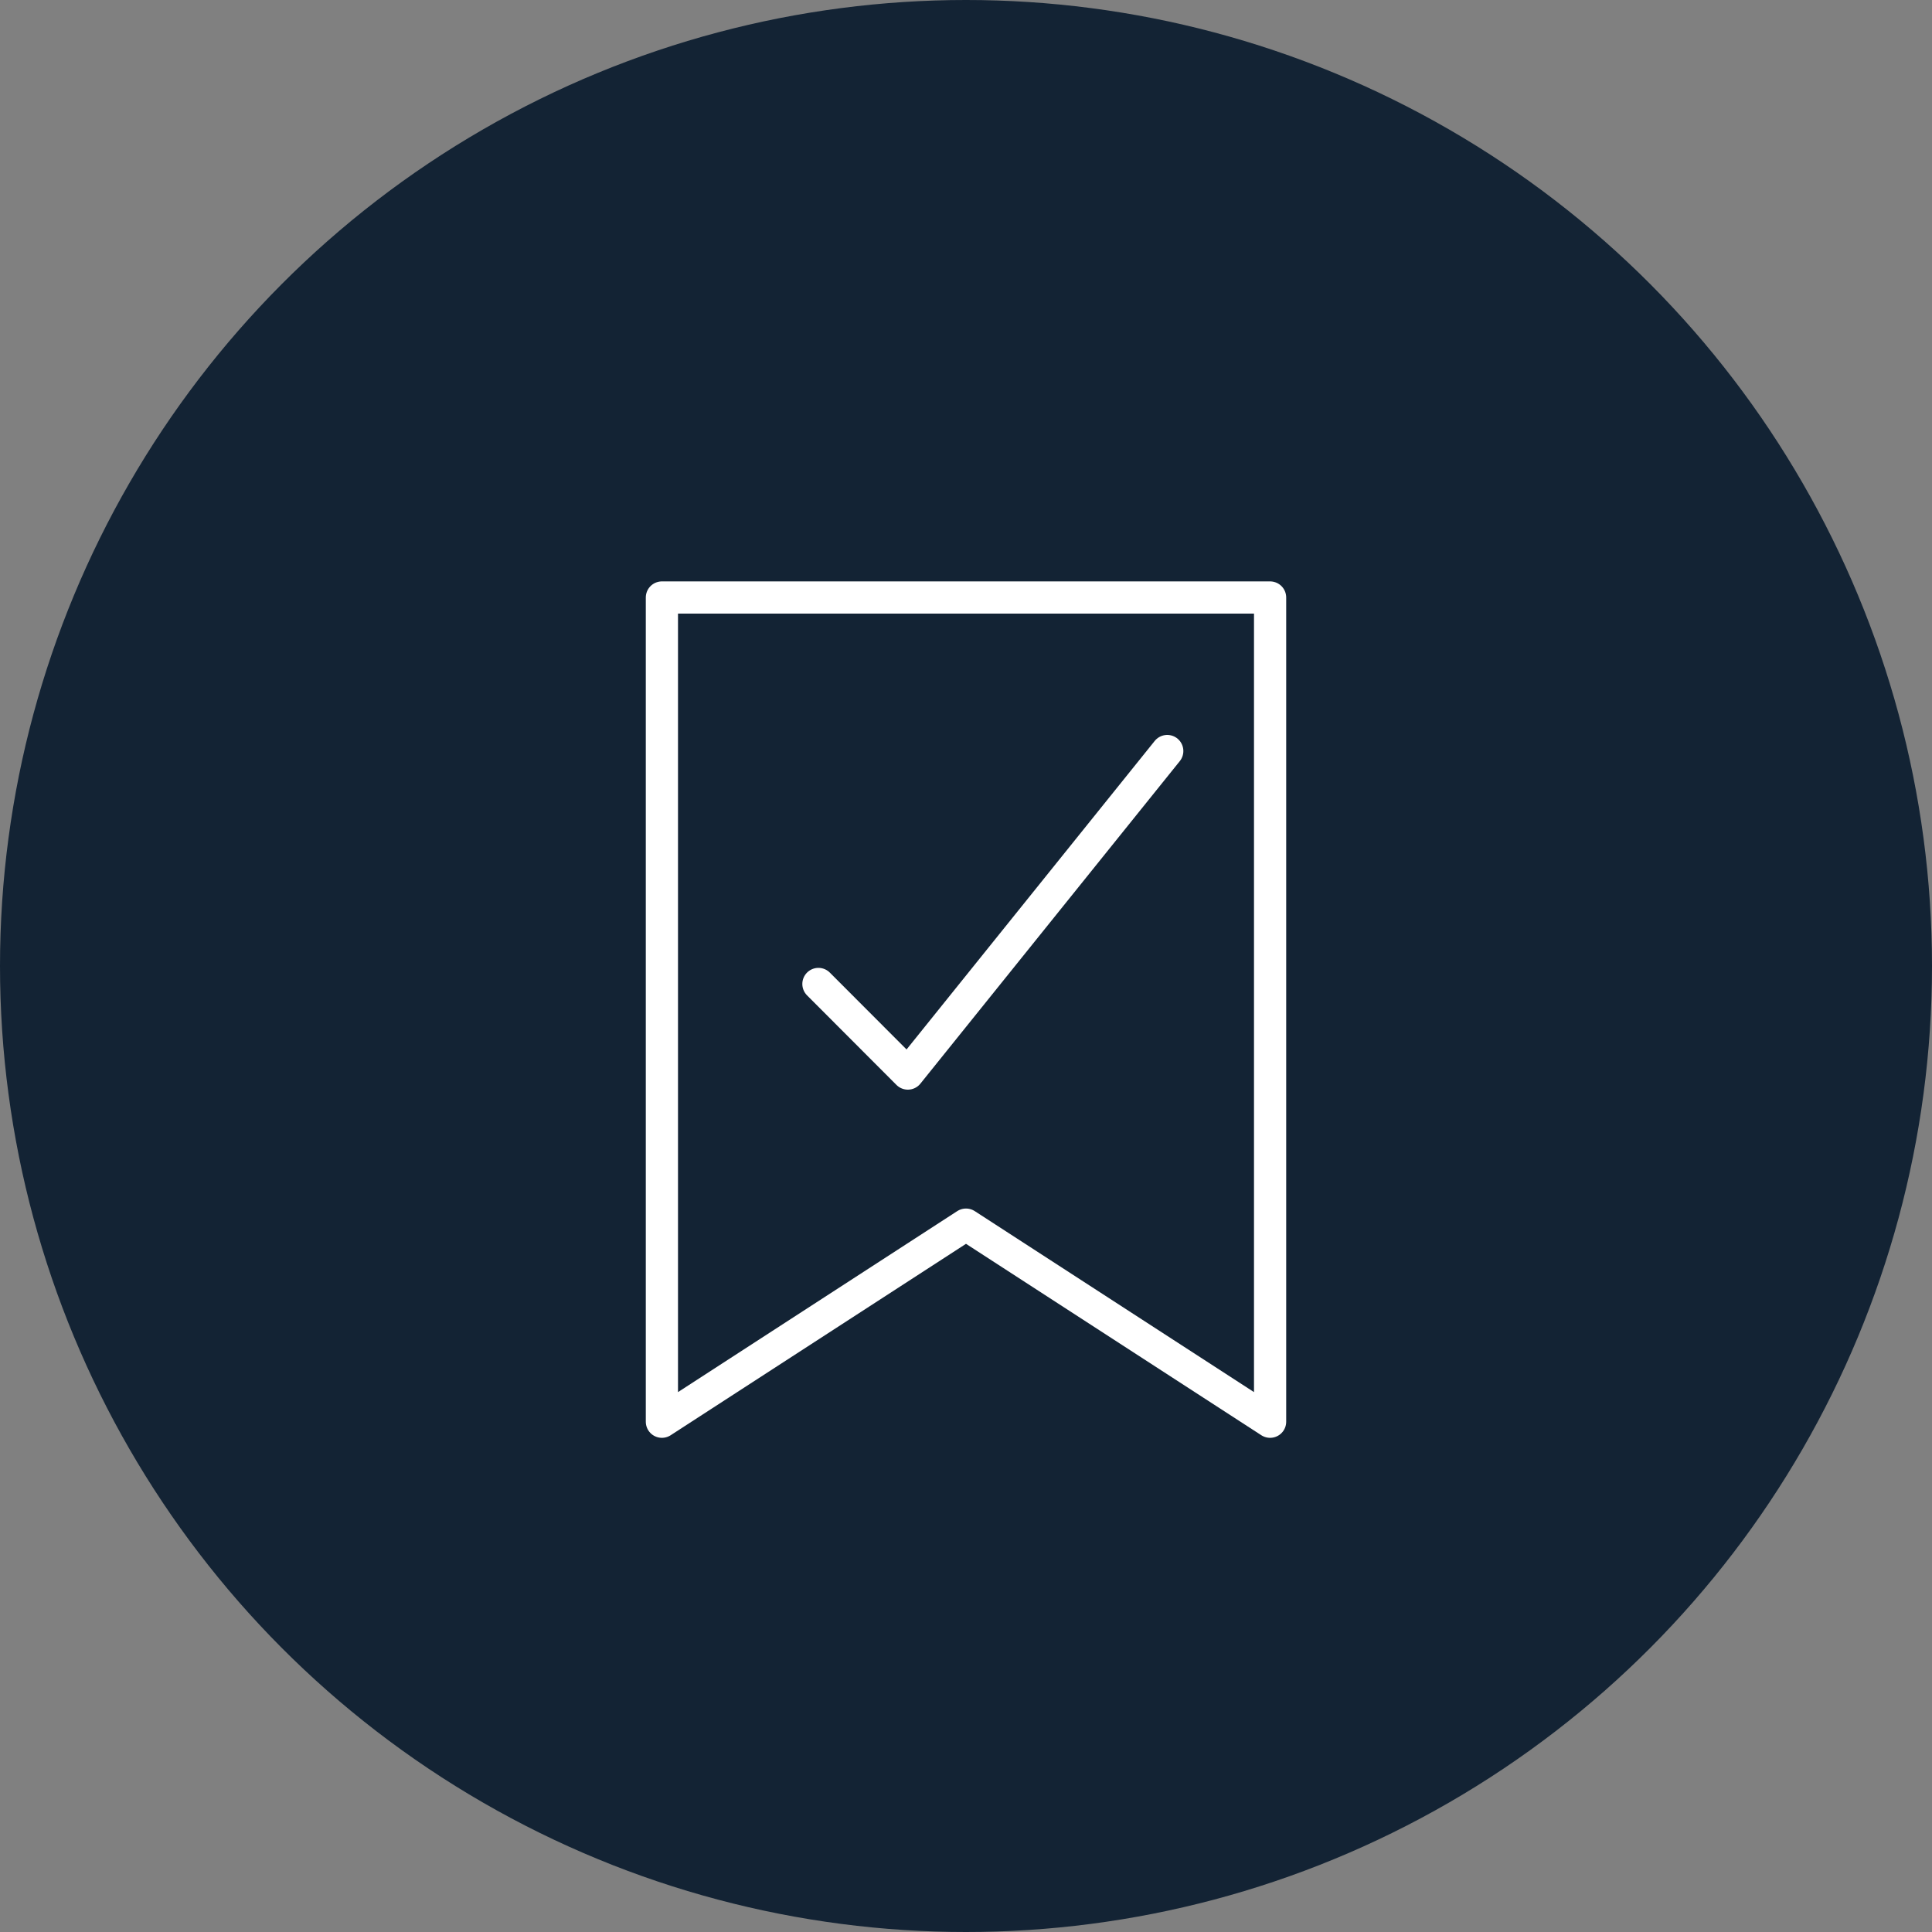
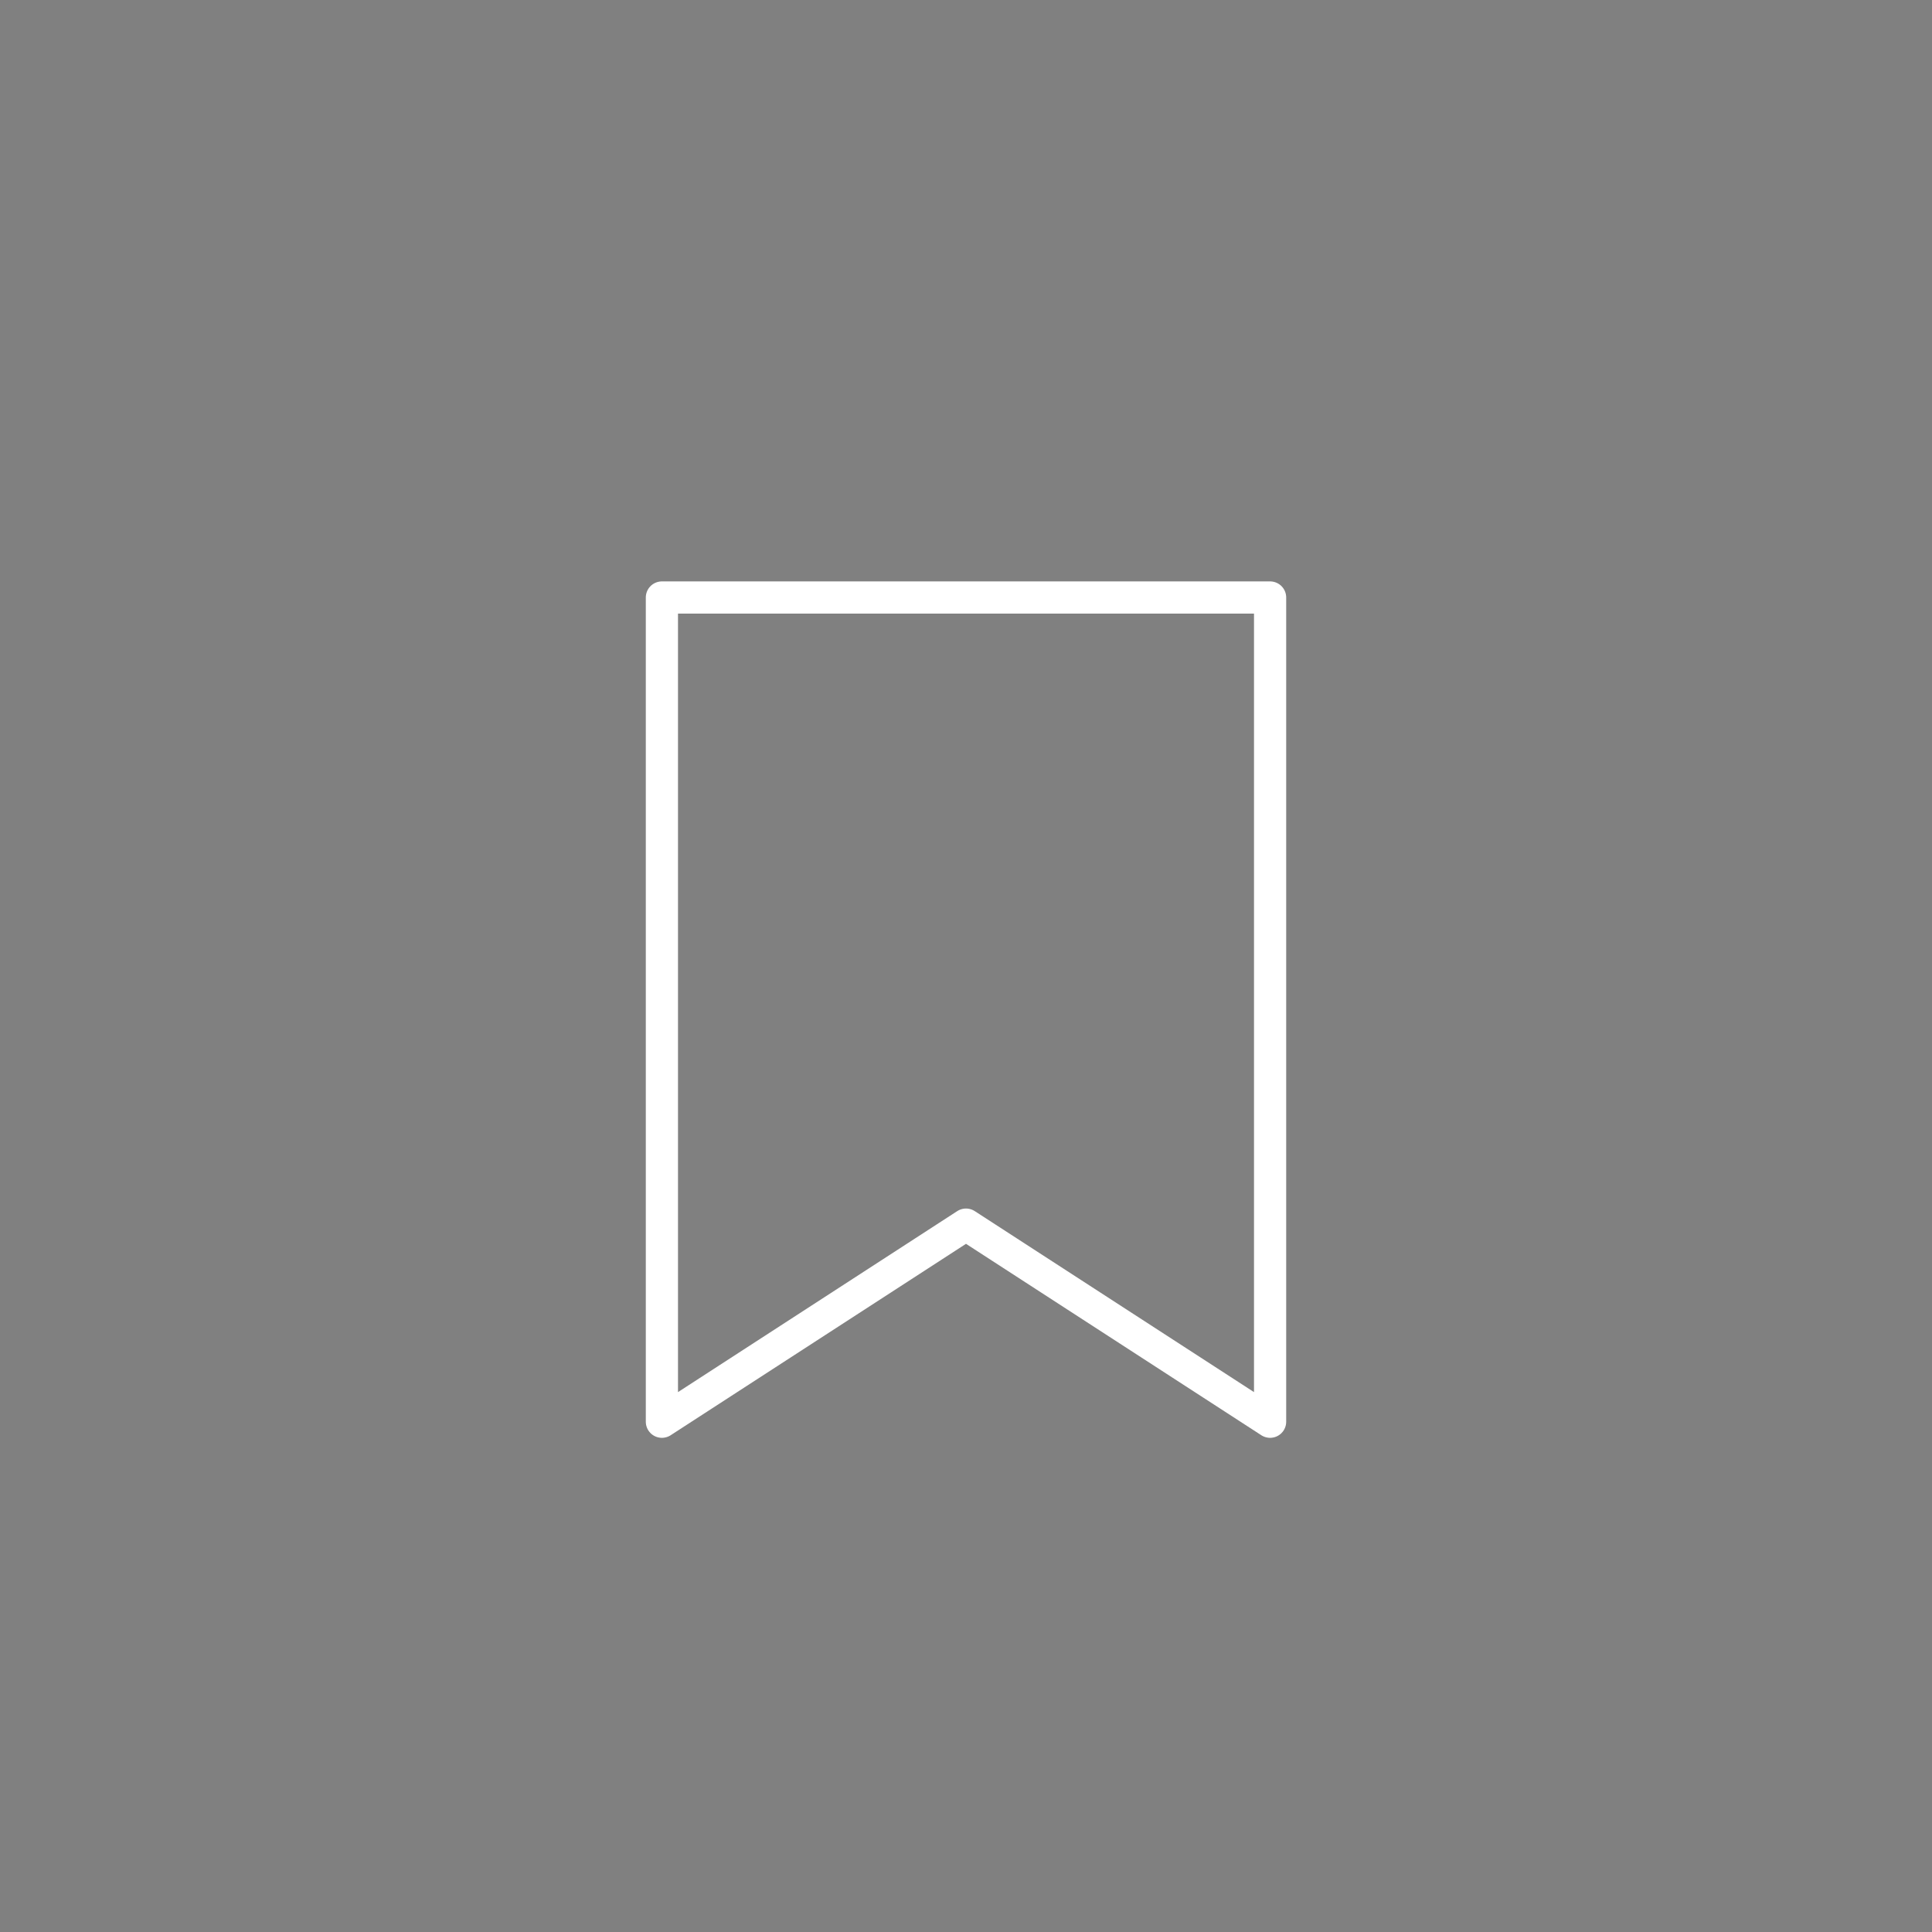
<svg xmlns="http://www.w3.org/2000/svg" width="60px" height="60px" viewBox="0 0 60 60">
  <rect x="0" y="0" width="60" height="60" fill="#808080" stroke="none" />
  <title>Check</title>
  <desc>Created with Sketch.</desc>
  <g id="gudmunds" stroke="none" stroke-width="1" fill="none" fill-rule="evenodd">
    <g id="Stille-Frontpage" transform="translate(-1115, -1671)">
      <g id="Group-19" transform="translate(130, 1167)">
        <g id="Centered-text-block-Copy-5" transform="translate(850, 504)">
          <g id="Check" transform="translate(135, 0)">
-             <circle id="Oval" fill="#132334" cx="30" cy="30" r="30" />
            <g id="Group-1099" transform="translate(20, 18)" stroke="#FFFFFF" stroke-linecap="round" stroke-linejoin="round">
              <polygon id="Stroke-3673" points="19.444 26.153 10 20.032 0.556 26.153 0.556 0.556 19.444 0.556" />
-               <polyline id="Stroke-3674" points="16.25 5.324 8.194 15.34 5.417 12.558" />
            </g>
          </g>
        </g>
      </g>
    </g>
  </g>
</svg>